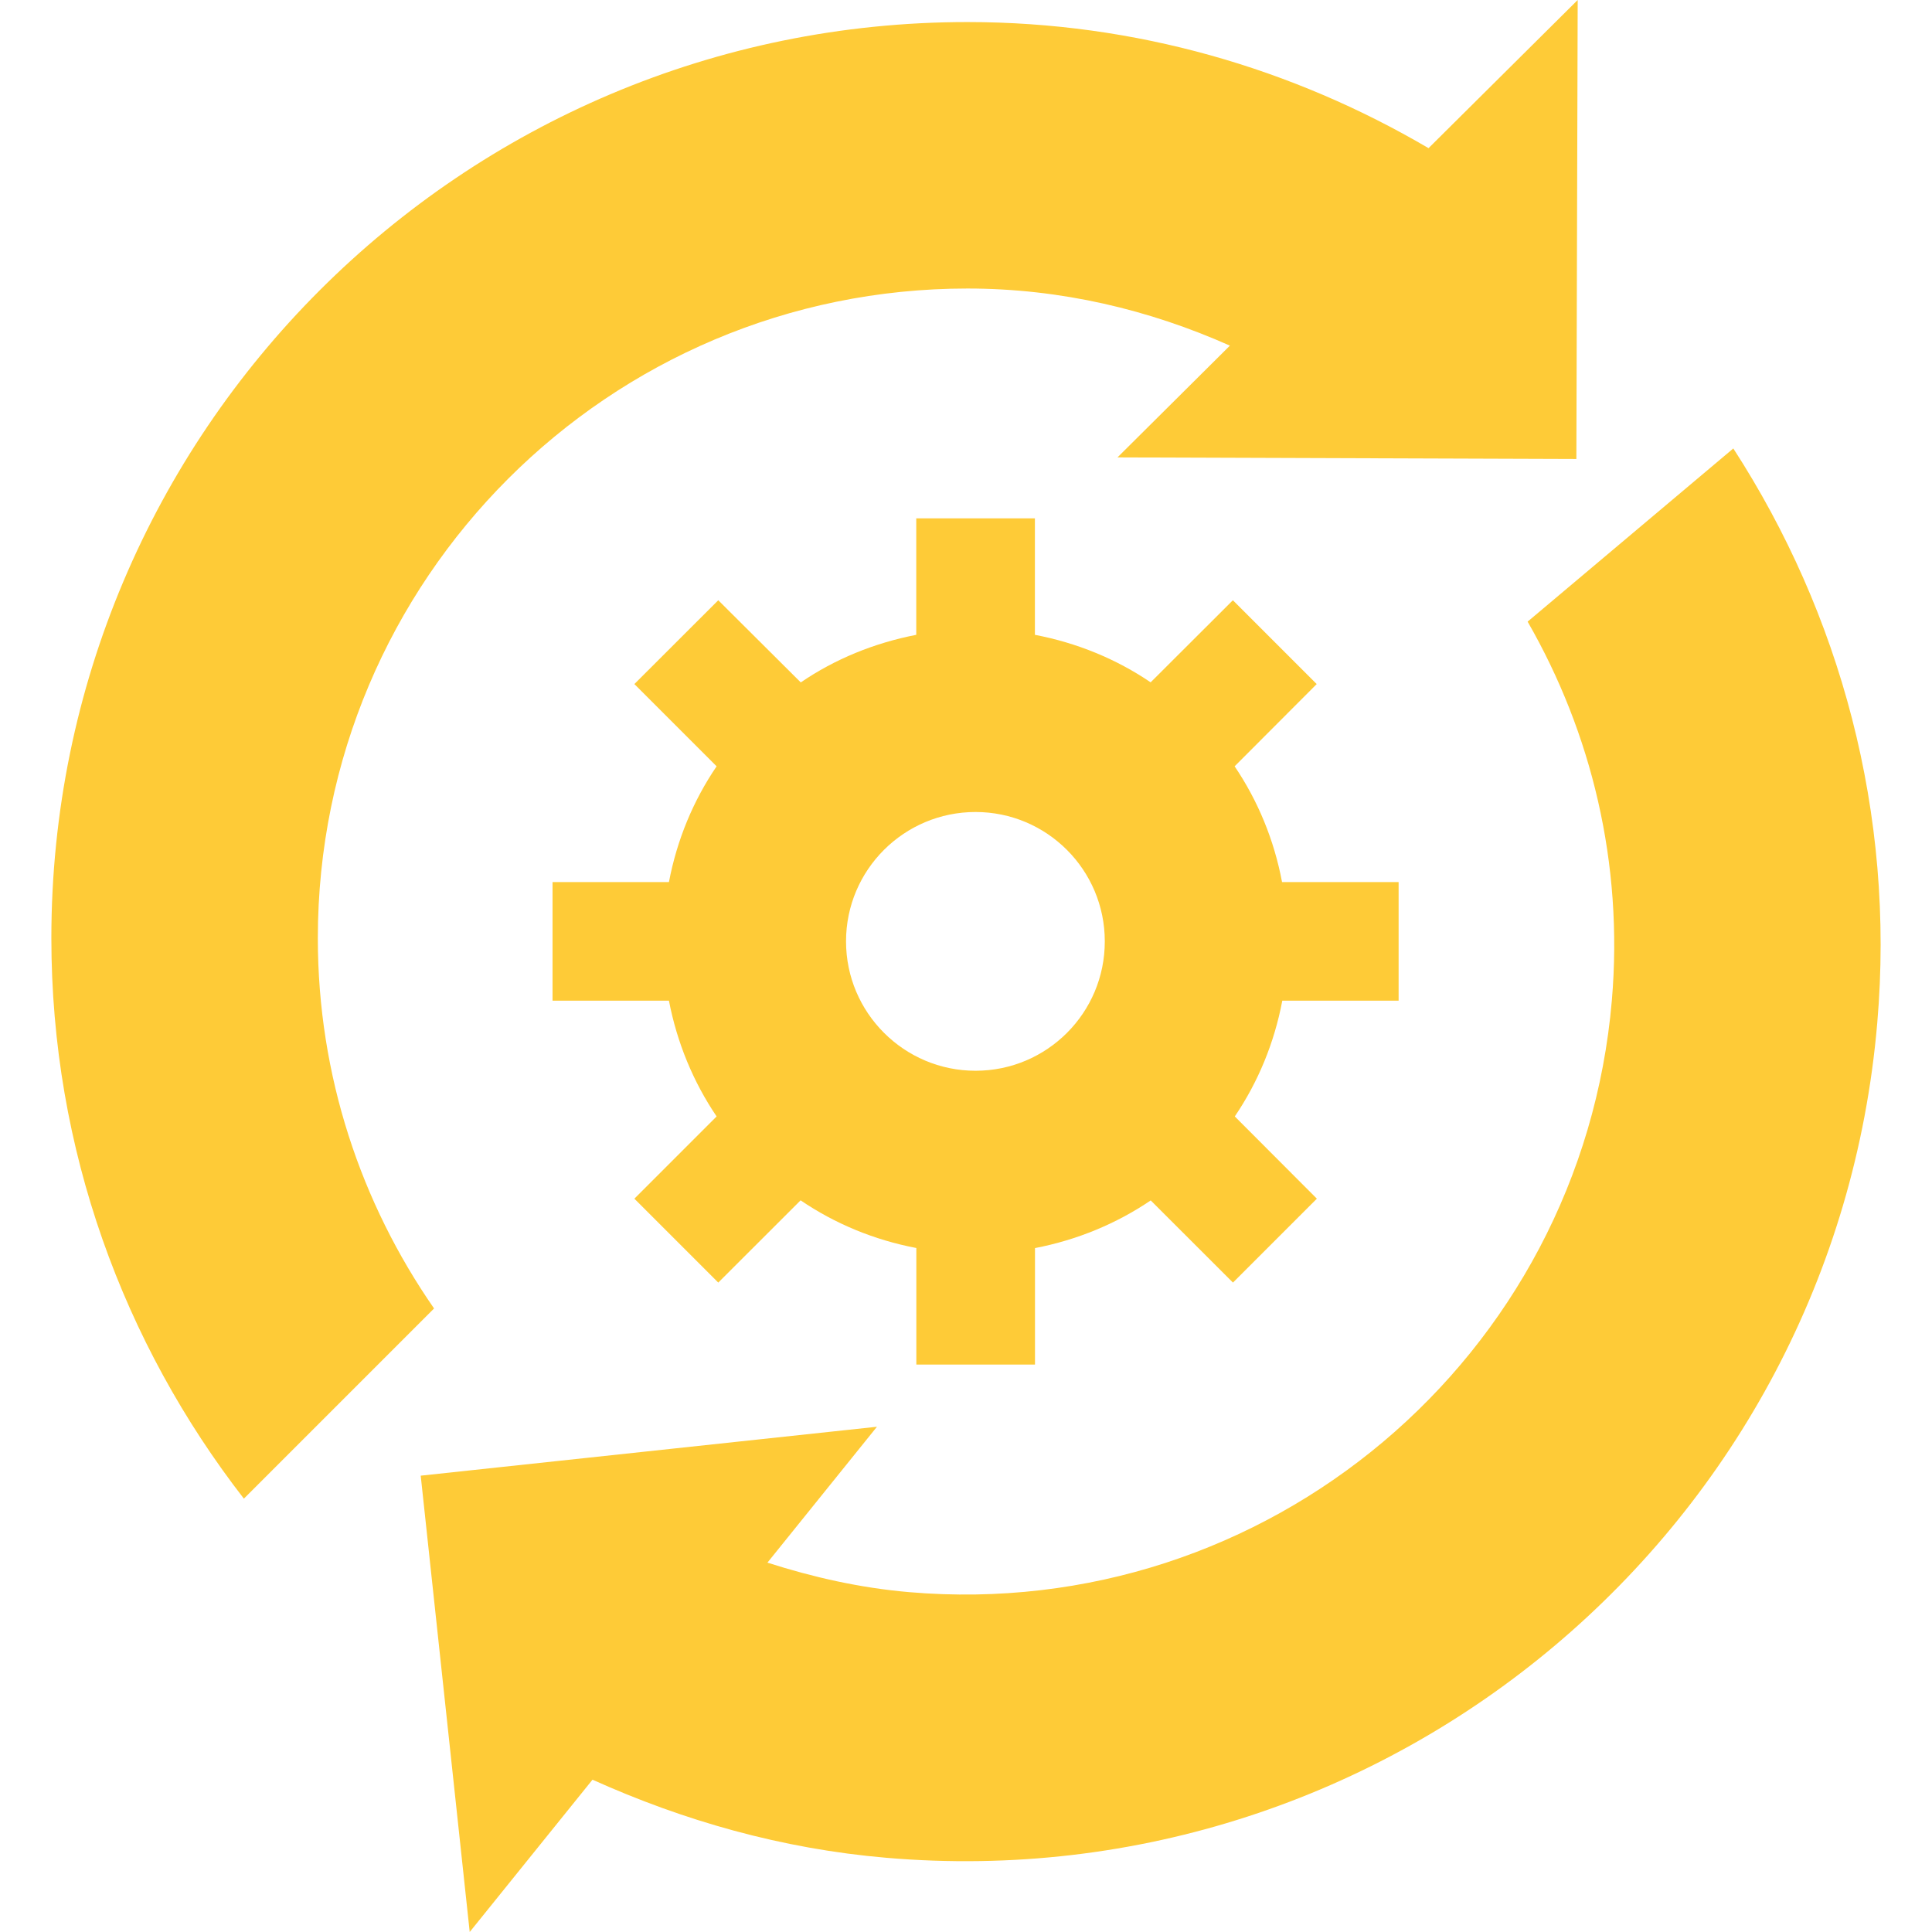
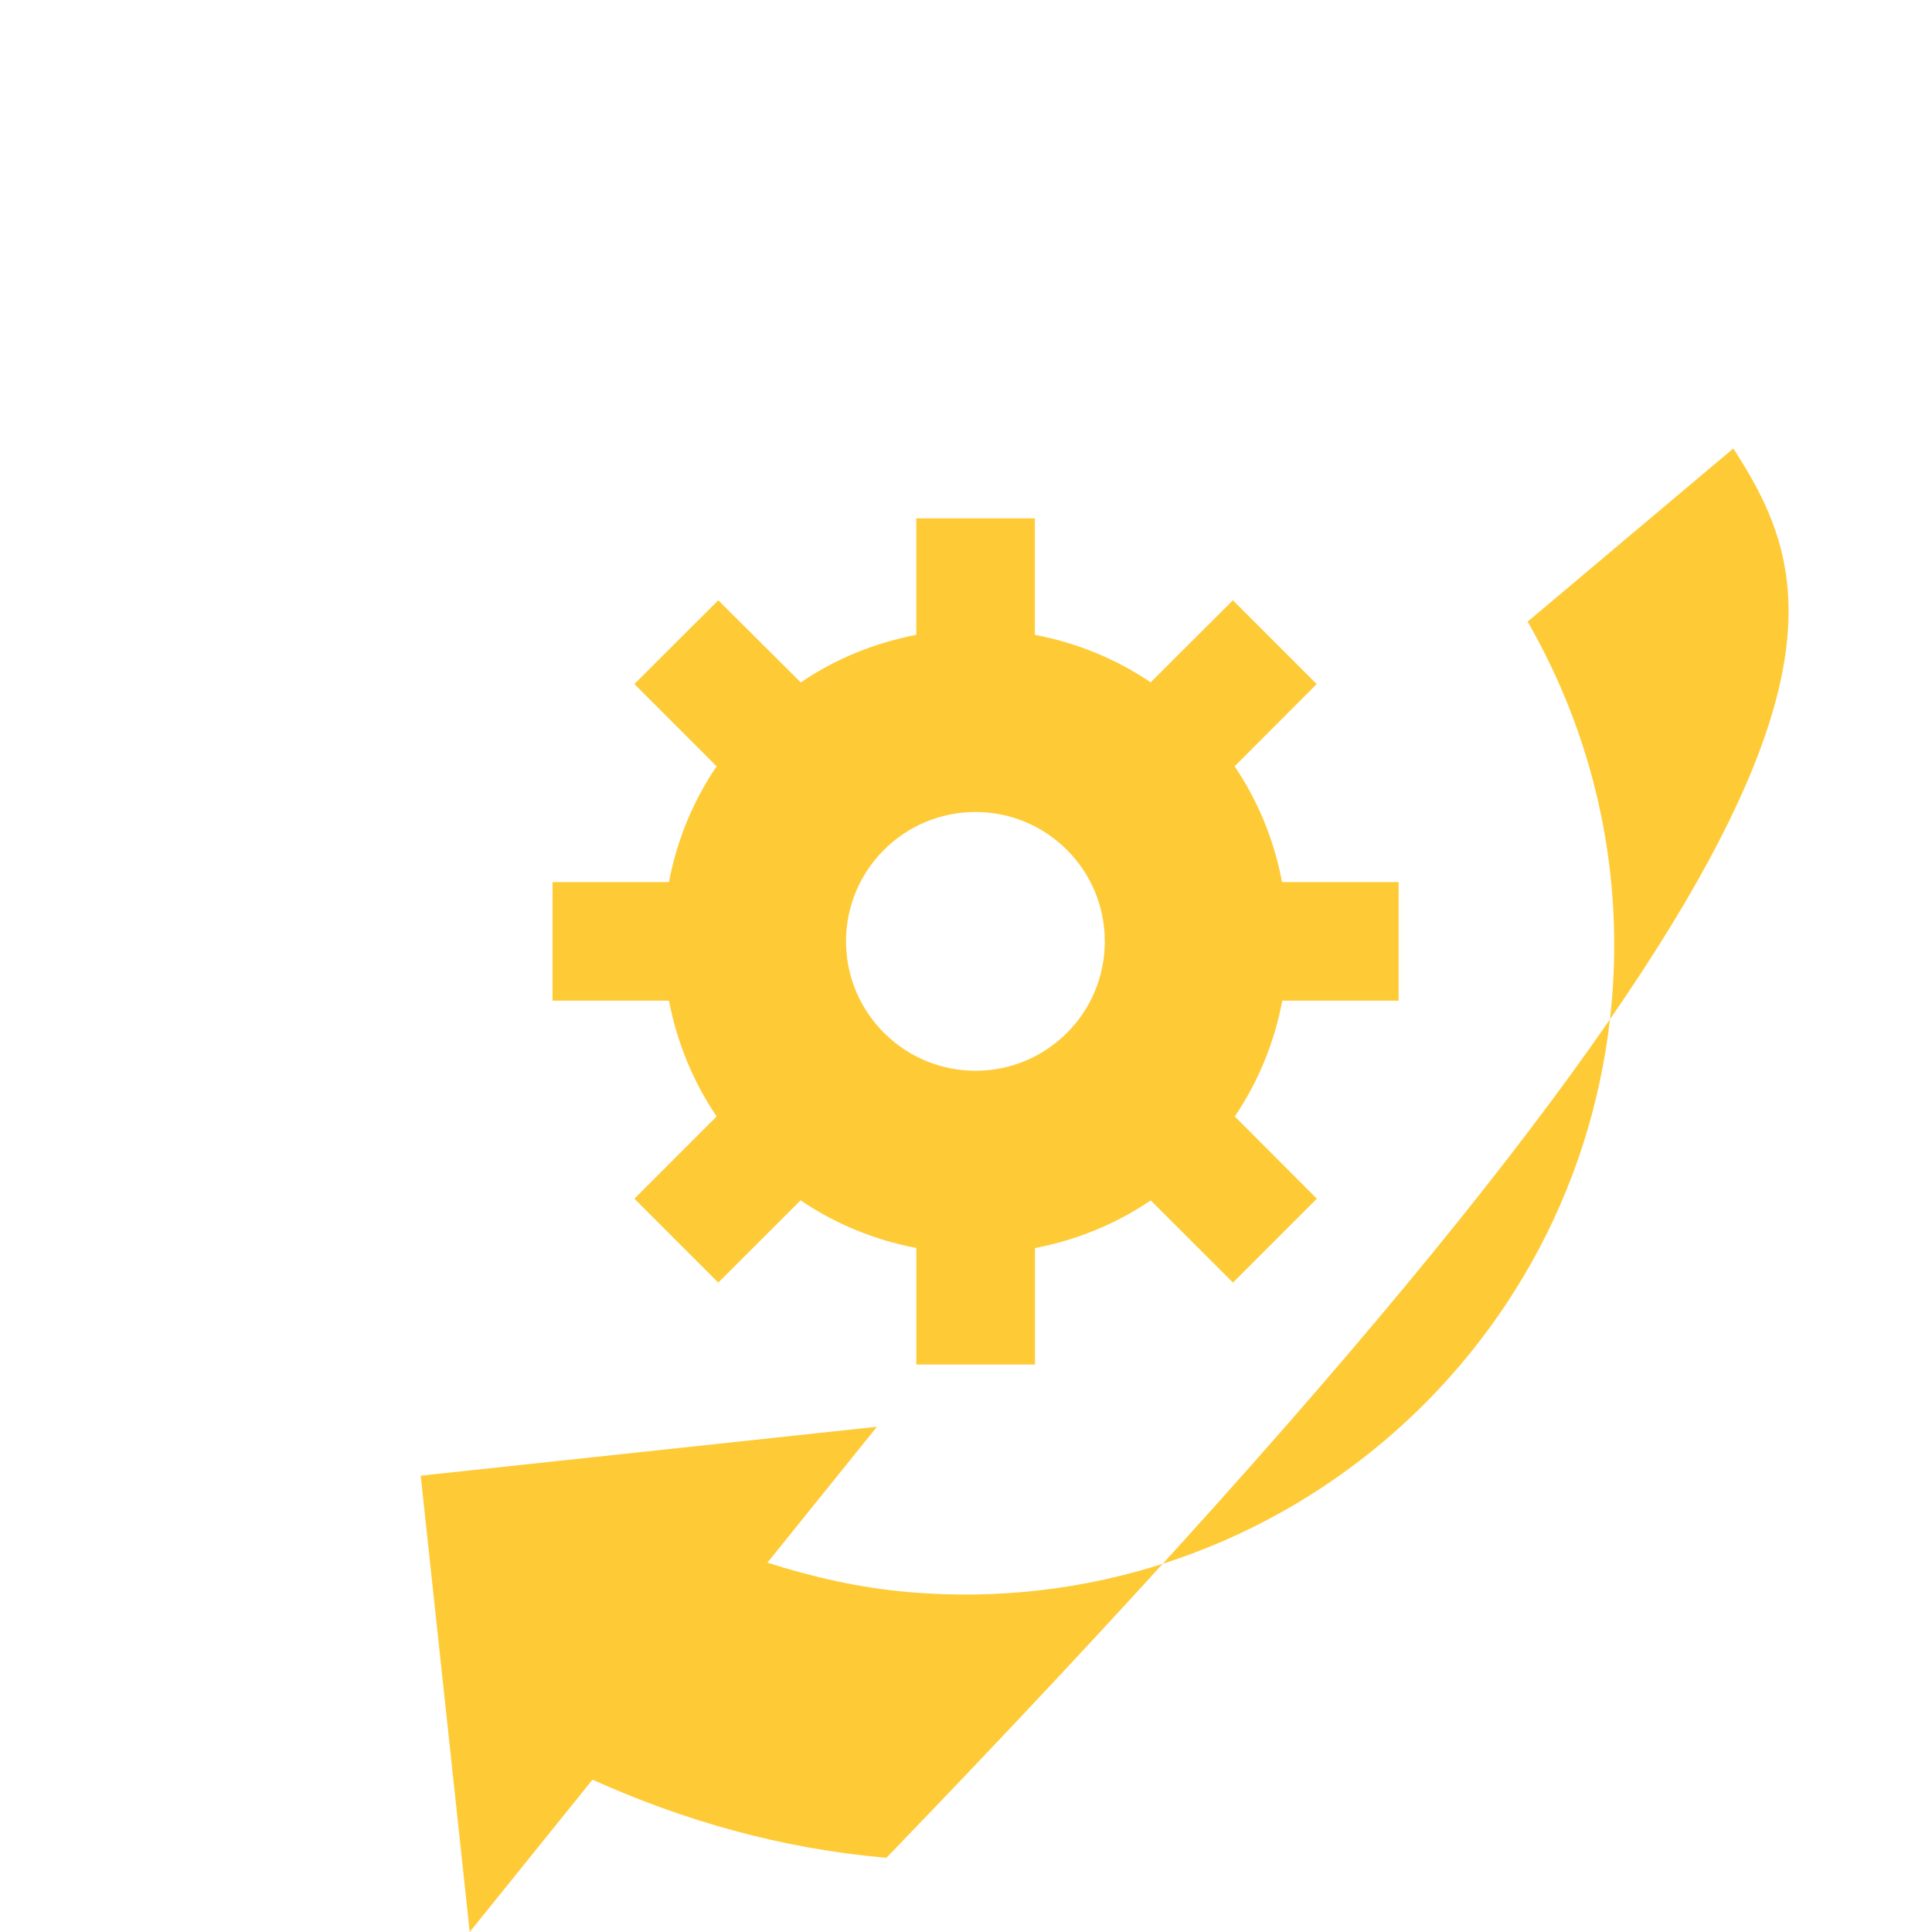
<svg xmlns="http://www.w3.org/2000/svg" version="1.1" id="Capa_1" x="0px" y="0px" viewBox="0 0 502.664 502.664" style="enable-background:new 0 0 502.664 502.664;" xml:space="preserve">
  <path fill="#fecb37" d="M363.888,260.359v-30.868H333.56c-2.071-11.001-6.299-21.183-12.339-30.113l21.355-21.398     l-21.808-21.808l-21.398,21.355c-8.887-6.04-19.133-10.268-30.113-12.36v-30.307H238.39v30.307     c-10.98,2.136-21.183,6.32-30.048,12.382l-21.463-21.377l-21.83,21.808l21.398,21.398c-6.061,8.909-10.311,19.112-12.403,30.113     h-30.285v30.868h30.285c2.114,10.958,6.342,21.161,12.403,30.113l-21.398,21.398l21.83,21.83l21.42-21.398     c8.909,6.061,19.112,10.311,30.113,12.403v30.329h30.868v-30.307c10.98-2.114,21.204-6.363,30.113-12.403L320.79,333.7     l21.83-21.83l-21.355-21.398c6.061-8.93,10.289-19.155,12.36-30.113C333.625,260.359,363.888,260.359,363.888,260.359z      M253.813,278.587c-18.572,0-33.694-15.078-33.694-33.672s15.1-33.65,33.694-33.65c18.551,0,33.629,15.056,33.629,33.65     C287.463,263.509,272.407,278.587,253.813,278.587z" />
-   <path fill="#fecb37" d="M82.692,244.073c0.022-93.337,75.67-169.007,169.007-169.007c24.397,0,47.369,5.544,68.293,14.862     l-29.25,29.077l119.394,0.41L410.481,0l-38.806,38.547C336.429,17.861,295.552,5.738,251.699,5.738     c-131.625,0-238.336,106.711-238.336,238.336c0,55.006,18.81,105.503,50.087,145.84l49.483-49.483     C93.93,313.057,82.692,279.881,82.692,244.073z" />
-   <path fill="#fecb37" d="M450.97,116.676l-53.517,45.061c16.609,28.883,24.957,62.857,21.916,98.535     c-7.938,93.013-89.778,161.932-182.791,153.972c-12.856-1.1-25.13-3.904-36.908-7.679l28.495-35.355l-118.704,12.727     l12.748,118.726l31.946-39.626c23.62,10.634,49.16,17.99,76.468,20.32c131.15,11.238,246.576-86.003,257.792-217.132     C493.141,211.437,478.688,159.516,450.97,116.676z" />
+   <path fill="#fecb37" d="M450.97,116.676l-53.517,45.061c16.609,28.883,24.957,62.857,21.916,98.535     c-7.938,93.013-89.778,161.932-182.791,153.972c-12.856-1.1-25.13-3.904-36.908-7.679l28.495-35.355l-118.704,12.727     l12.748,118.726l31.946-39.626c23.62,10.634,49.16,17.99,76.468,20.32C493.141,211.437,478.688,159.516,450.97,116.676z" />
</svg>